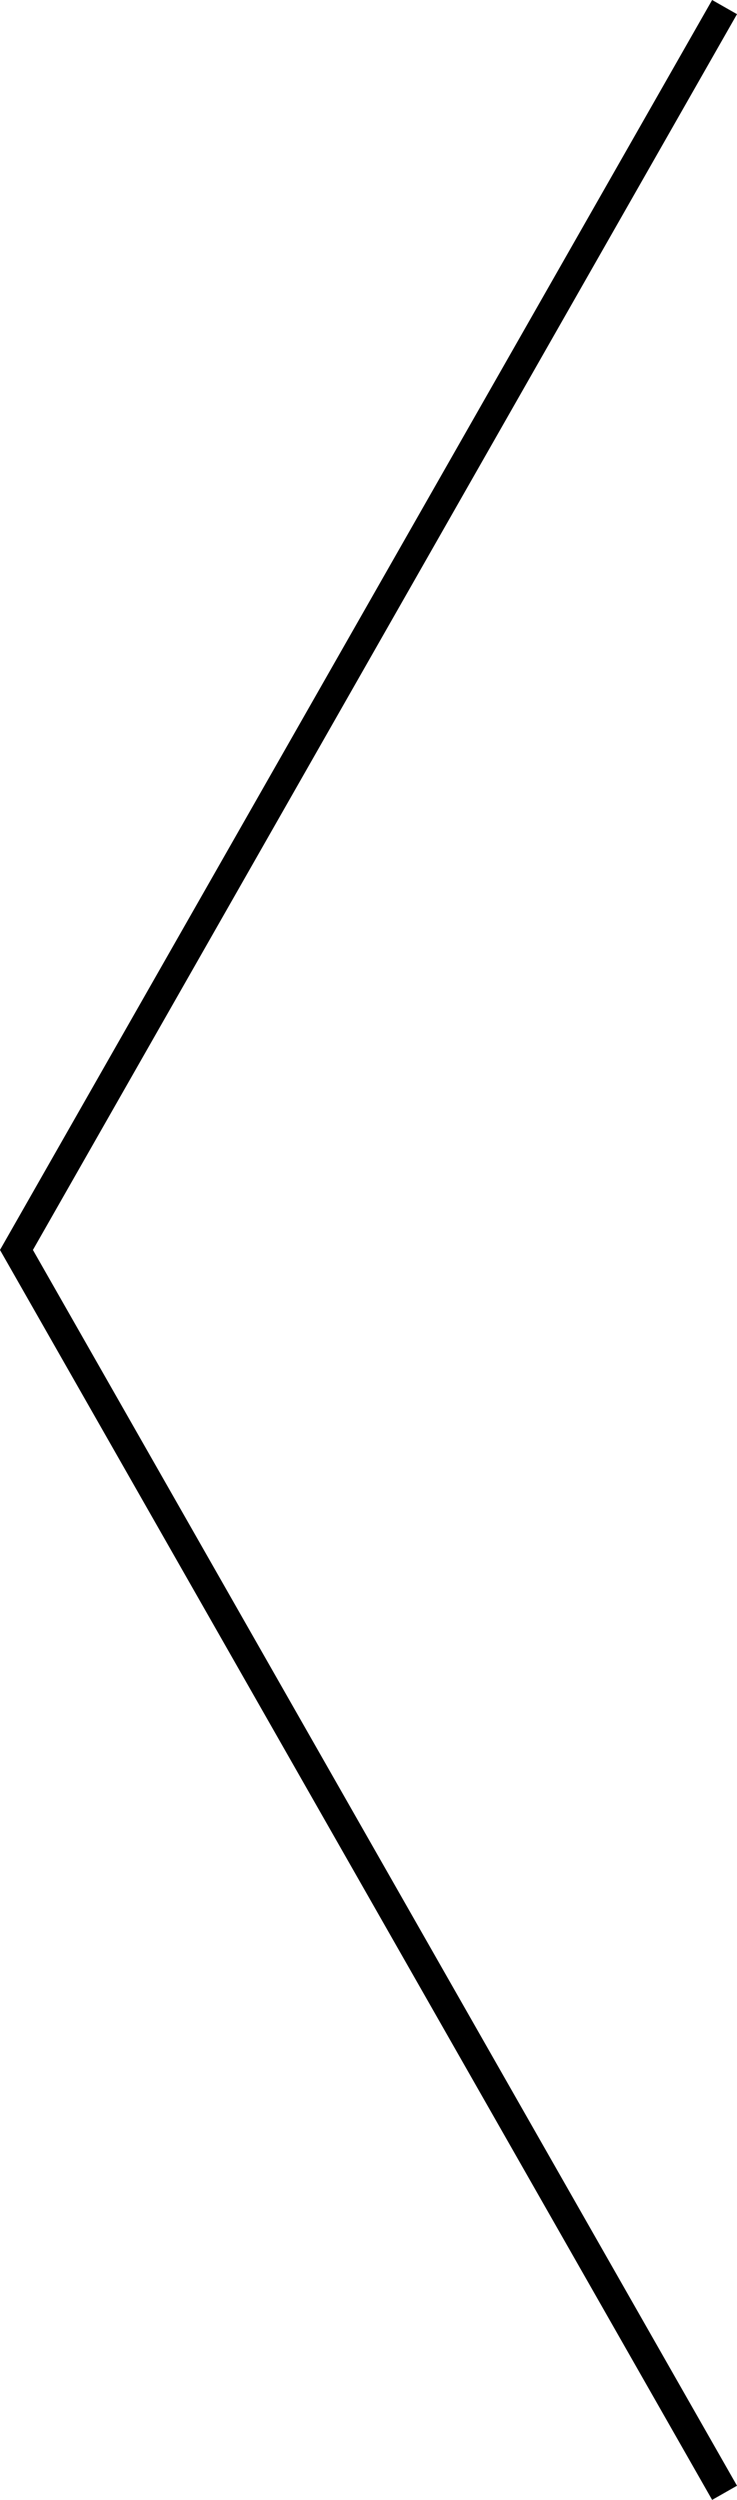
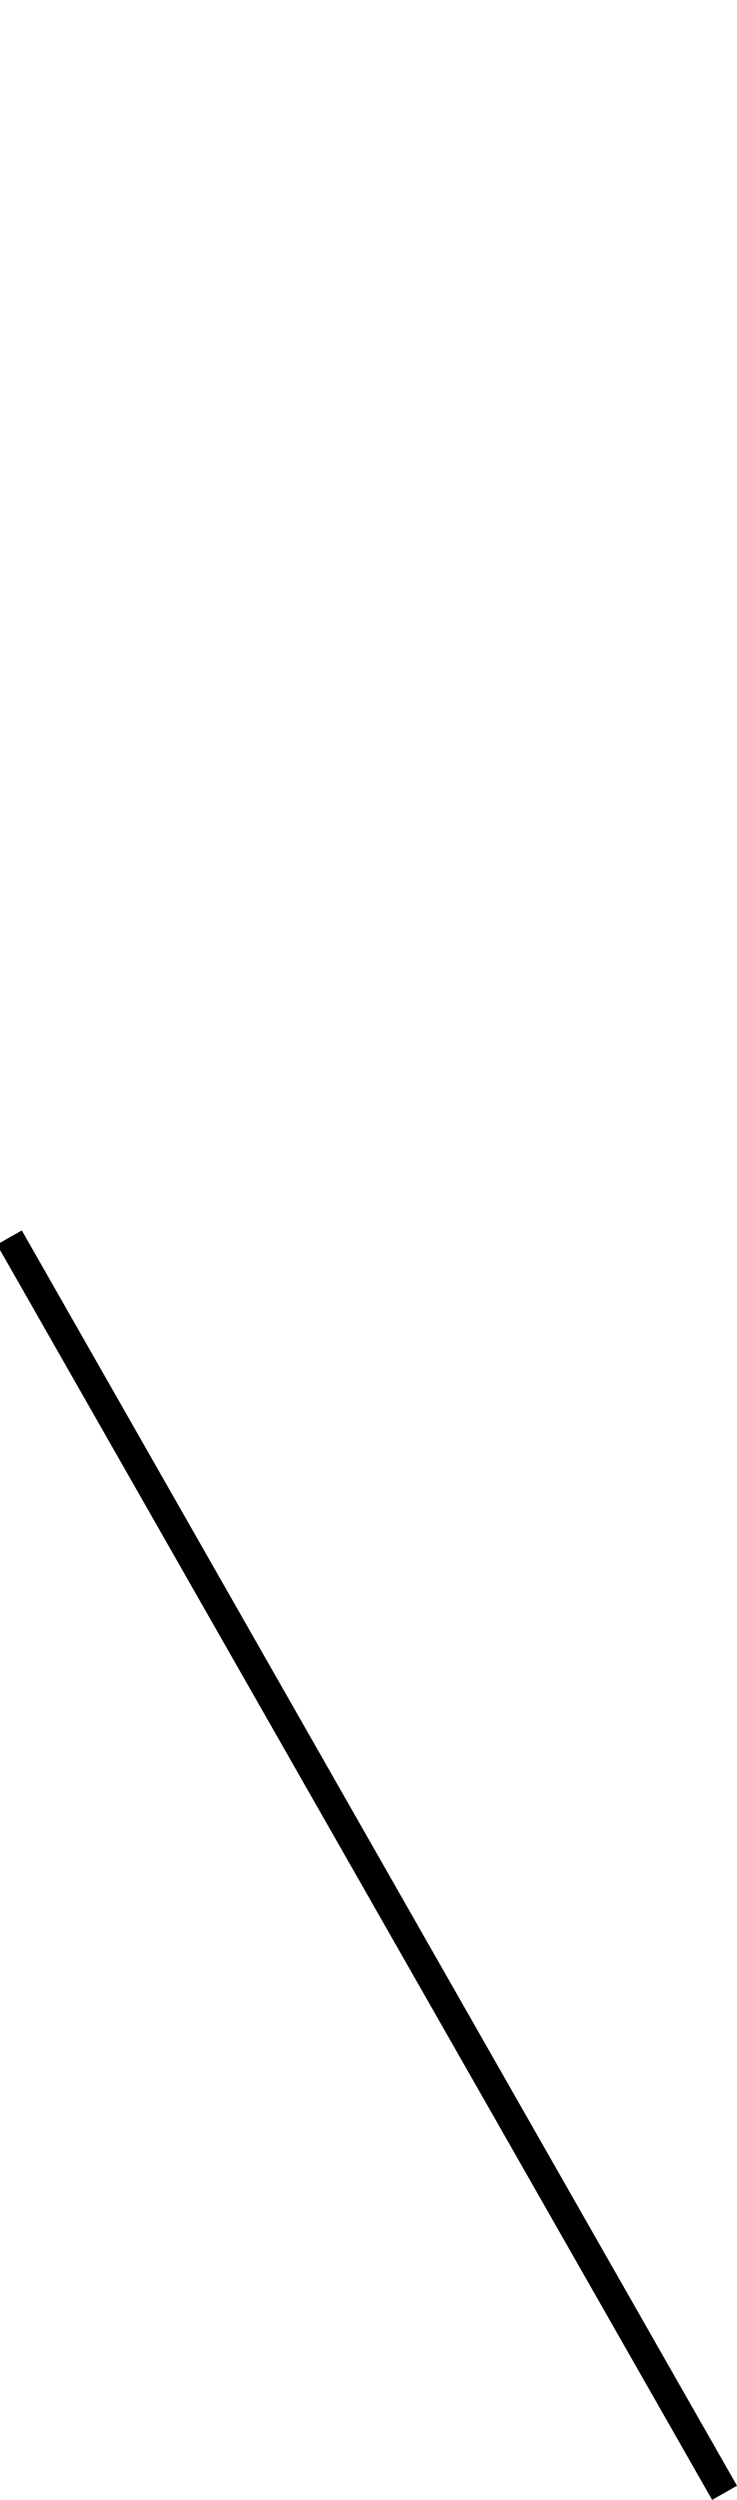
<svg xmlns="http://www.w3.org/2000/svg" width="25.757" height="87.364" viewBox="0 0 25.757 87.364">
  <g id="Icon_feather-arrow-right" data-name="Icon feather-arrow-right" transform="translate(0.575 0.682)">
    <g id="Icon_feather-arrow-right-2" data-name="Icon feather-arrow-right" transform="translate(23.5 109.5) rotate(180)">
-       <path id="Path_24" data-name="Path 24" d="M18,7.5l24.5,43L18,93.5" transform="translate(-19 16)" fill="none" stroke="#000" stroke-linecap="square" stroke-width="1" />
+       <path id="Path_24" data-name="Path 24" d="M18,7.5l24.5,43" transform="translate(-19 16)" fill="none" stroke="#000" stroke-linecap="square" stroke-width="1" />
    </g>
  </g>
</svg>